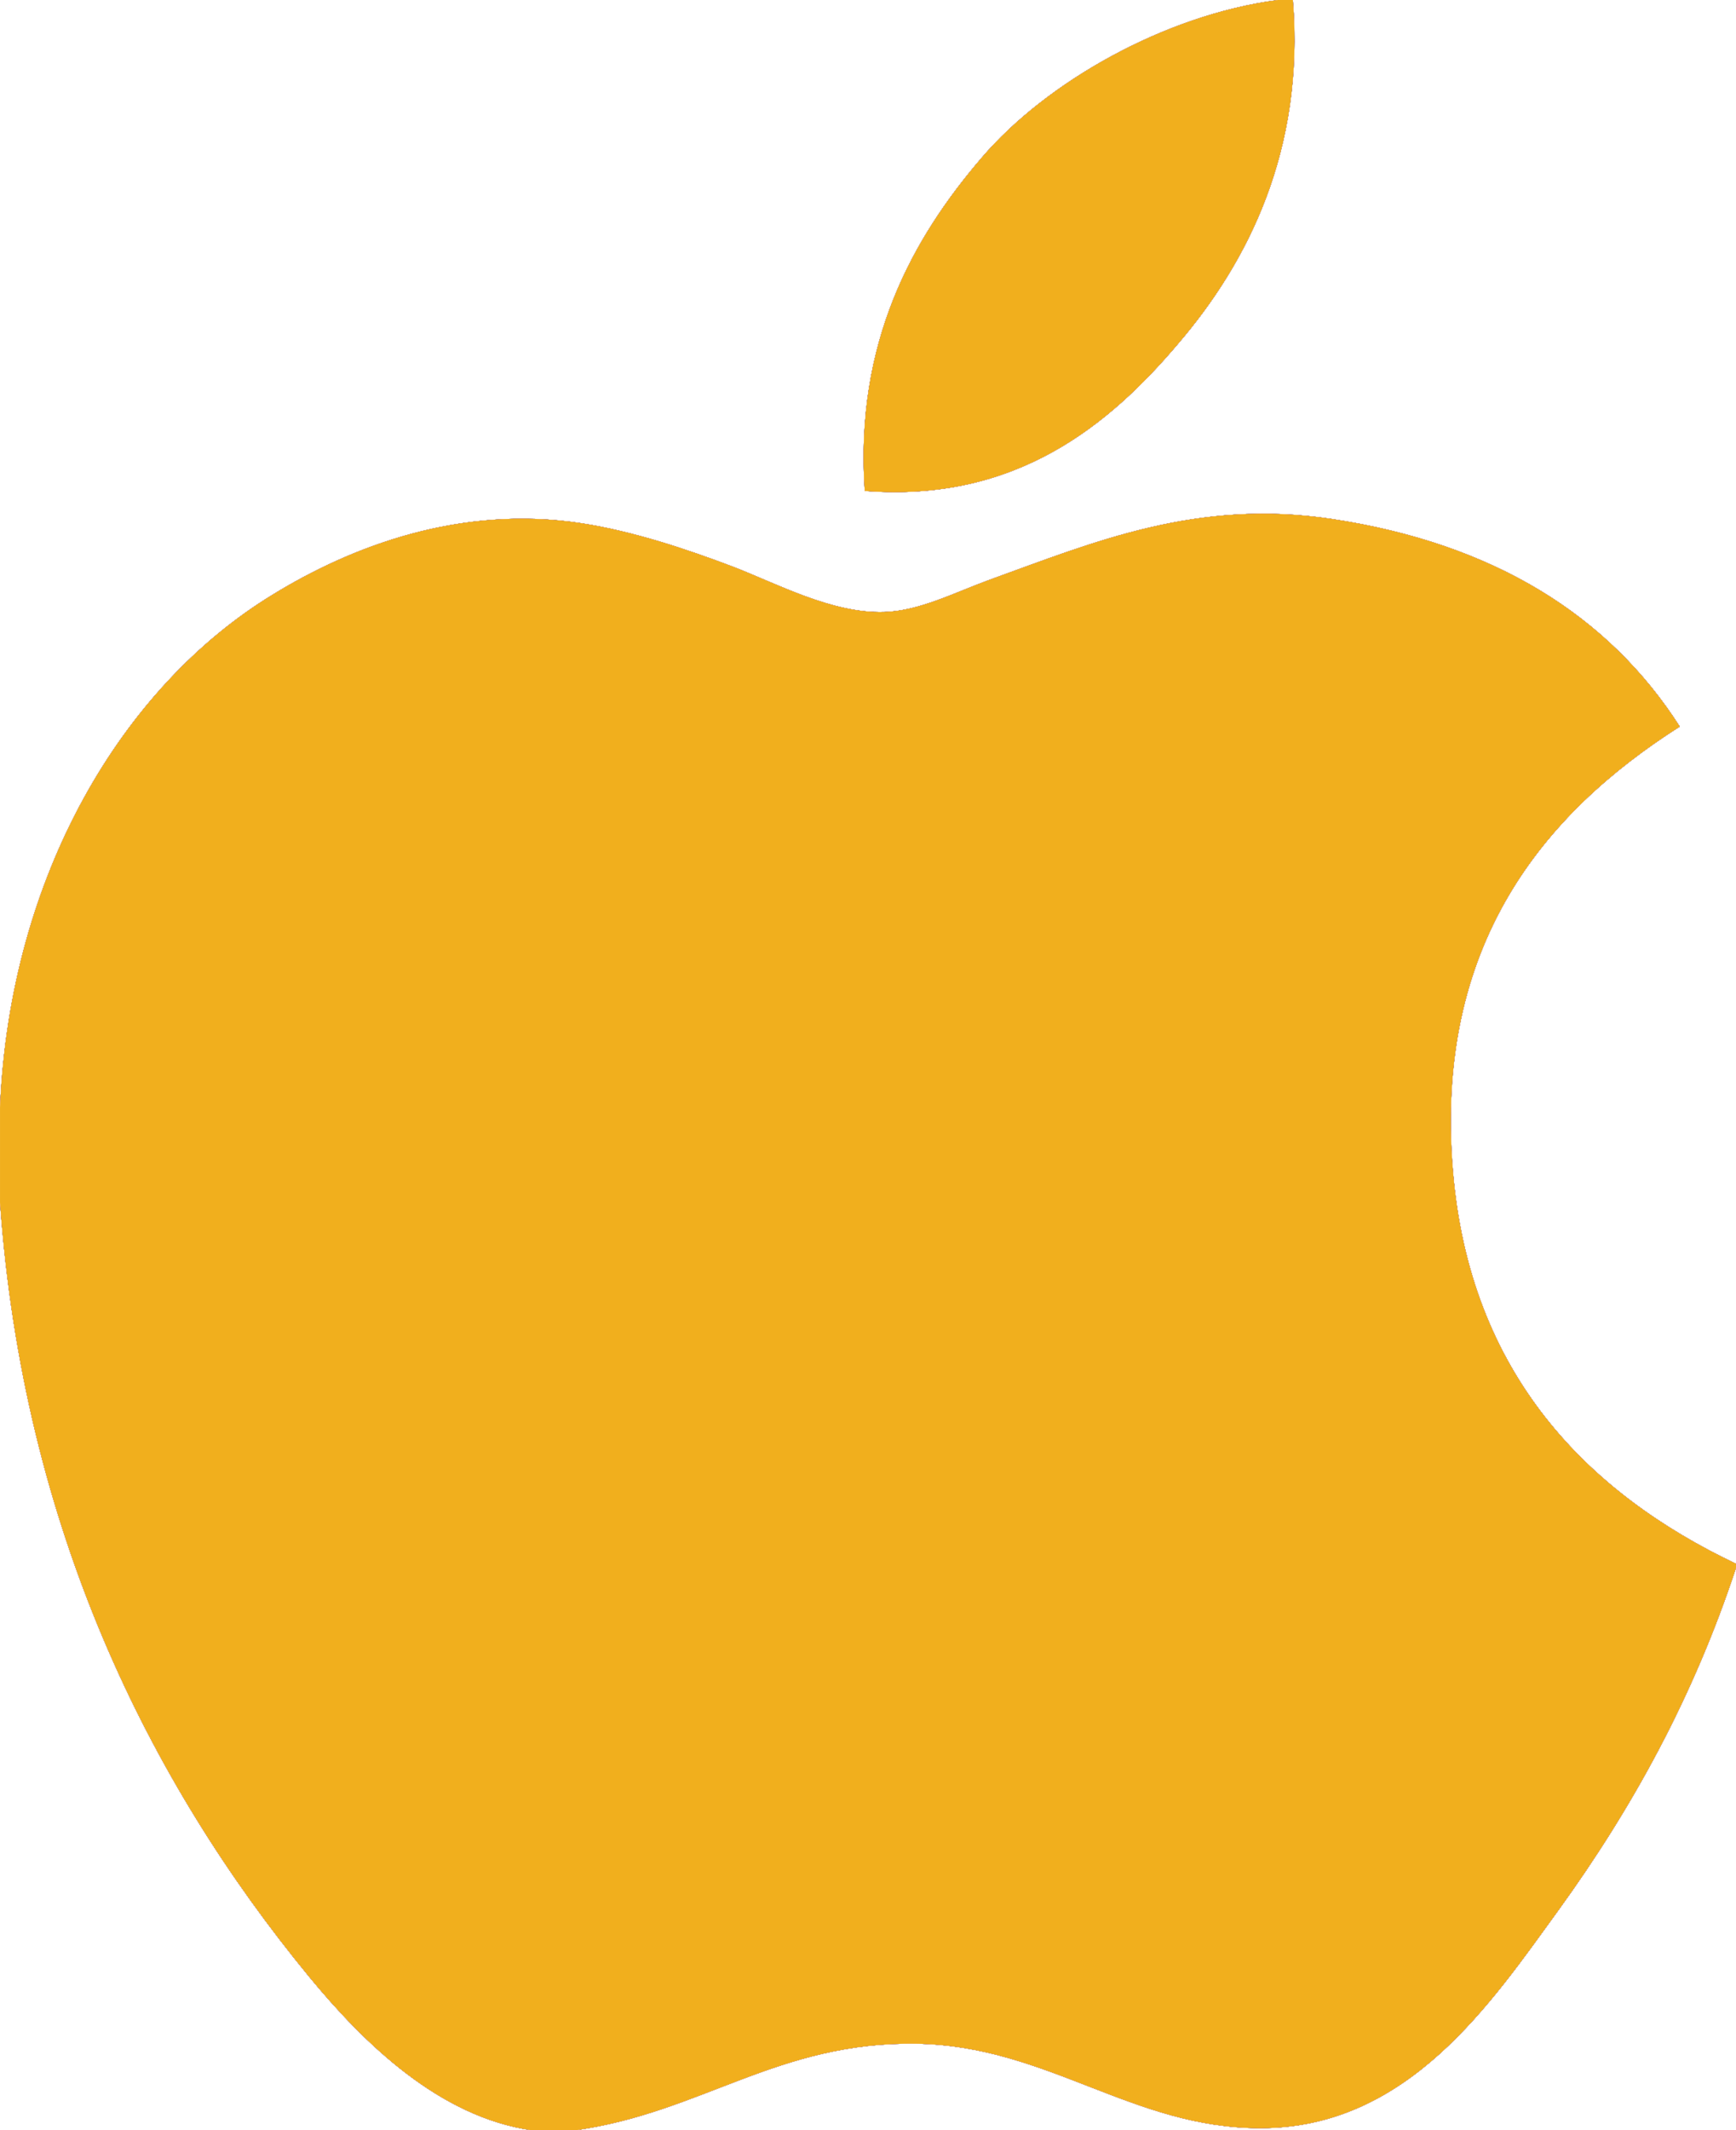
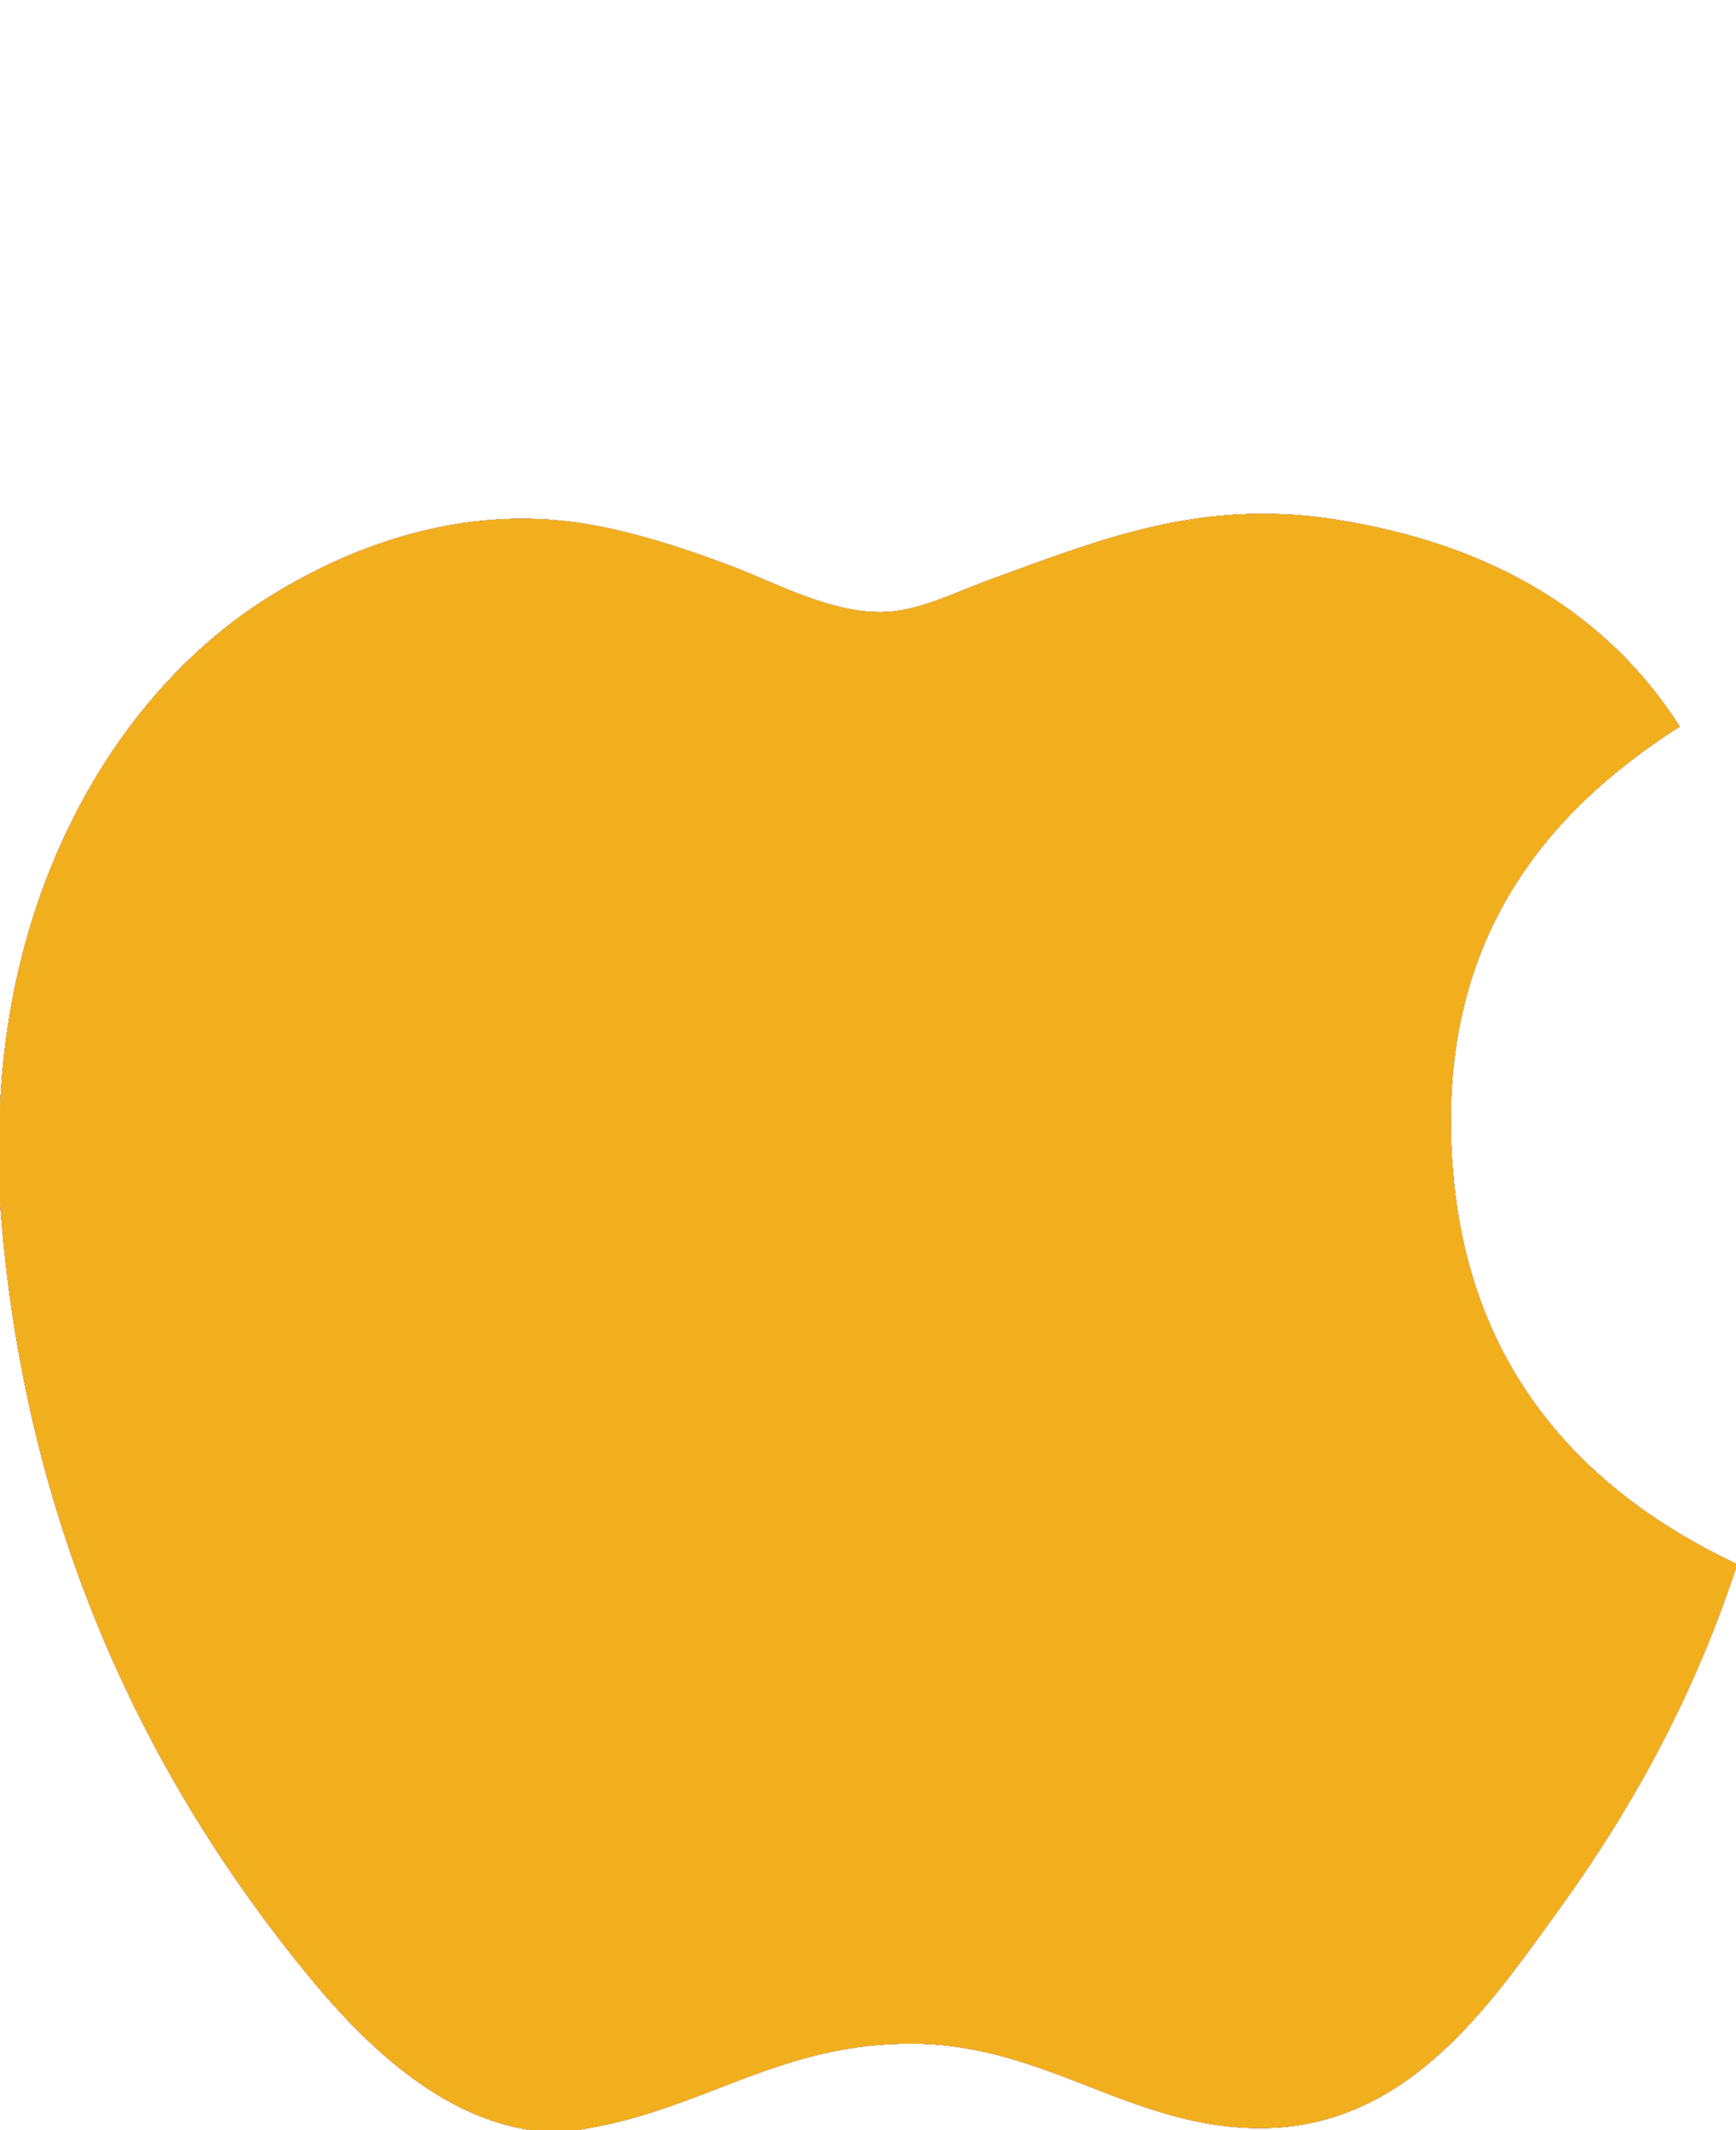
<svg xmlns="http://www.w3.org/2000/svg" xmlns:xlink="http://www.w3.org/1999/xlink" version="1.1" viewBox="18.478 0 163.053 200">
  <defs>
    <style>
			use {
				display: none;
			}
		
			use:target {
				display: inline;
			}
		</style>
    <g id="icon">
-       <path d="M138.488,0c0.466,0,0.932,0,1.423,0c1.142,14.104-4.241,24.643-10.784,32.275     c-6.42,7.579-15.211,14.93-29.43,13.815c-0.948-13.902,4.444-23.66,10.978-31.274C116.734,7.72,127.844,1.405,138.488,0z" />
      <path d="M181.531,146.806c0,0.14,0,0.263,0,0.396c-3.996,12.102-9.696,22.474-16.652,32.099     c-6.35,8.739-14.131,20.498-28.023,20.498c-12.006,0-19.98-7.72-32.284-7.931c-13.016-0.211-20.173,6.455-32.073,8.133     c-1.361,0-2.723,0-4.057,0c-8.739-1.265-15.791-8.186-20.929-14.42c-15.149-18.426-26.856-42.227-29.034-72.684     c0-2.986,0-5.963,0-8.949C19.4,82.15,29.992,64.427,44.07,55.838c7.43-4.566,17.644-8.457,29.017-6.718     c4.875,0.755,9.854,2.424,14.219,4.075c4.136,1.59,9.309,4.409,14.21,4.26c3.318-0.097,6.621-1.827,9.967-3.047     c9.802-3.54,19.409-7.597,32.074-5.691c15.219,2.301,26.021,9.063,32.695,19.497c-12.874,8.194-23.053,20.542-21.314,41.628     C156.483,128.995,167.619,140.201,181.531,146.806z" />
    </g>
  </defs>
  <use xlink:href="#icon" id="blue" fill="#3e80c0" />
  <use xlink:href="#icon" id="dark-blue" fill="#1a3867" />
  <use xlink:href="#icon" id="dark-gray" fill="#333333" />
  <use xlink:href="#icon" id="gray" fill="#b5b5b5" />
  <use xlink:href="#icon" id="red" fill="#ee0000" />
  <use xlink:href="#icon" id="white" fill="#ffffff" />
  <use xlink:href="#icon" id="yellow" fill="#f1af1d" />
</svg>